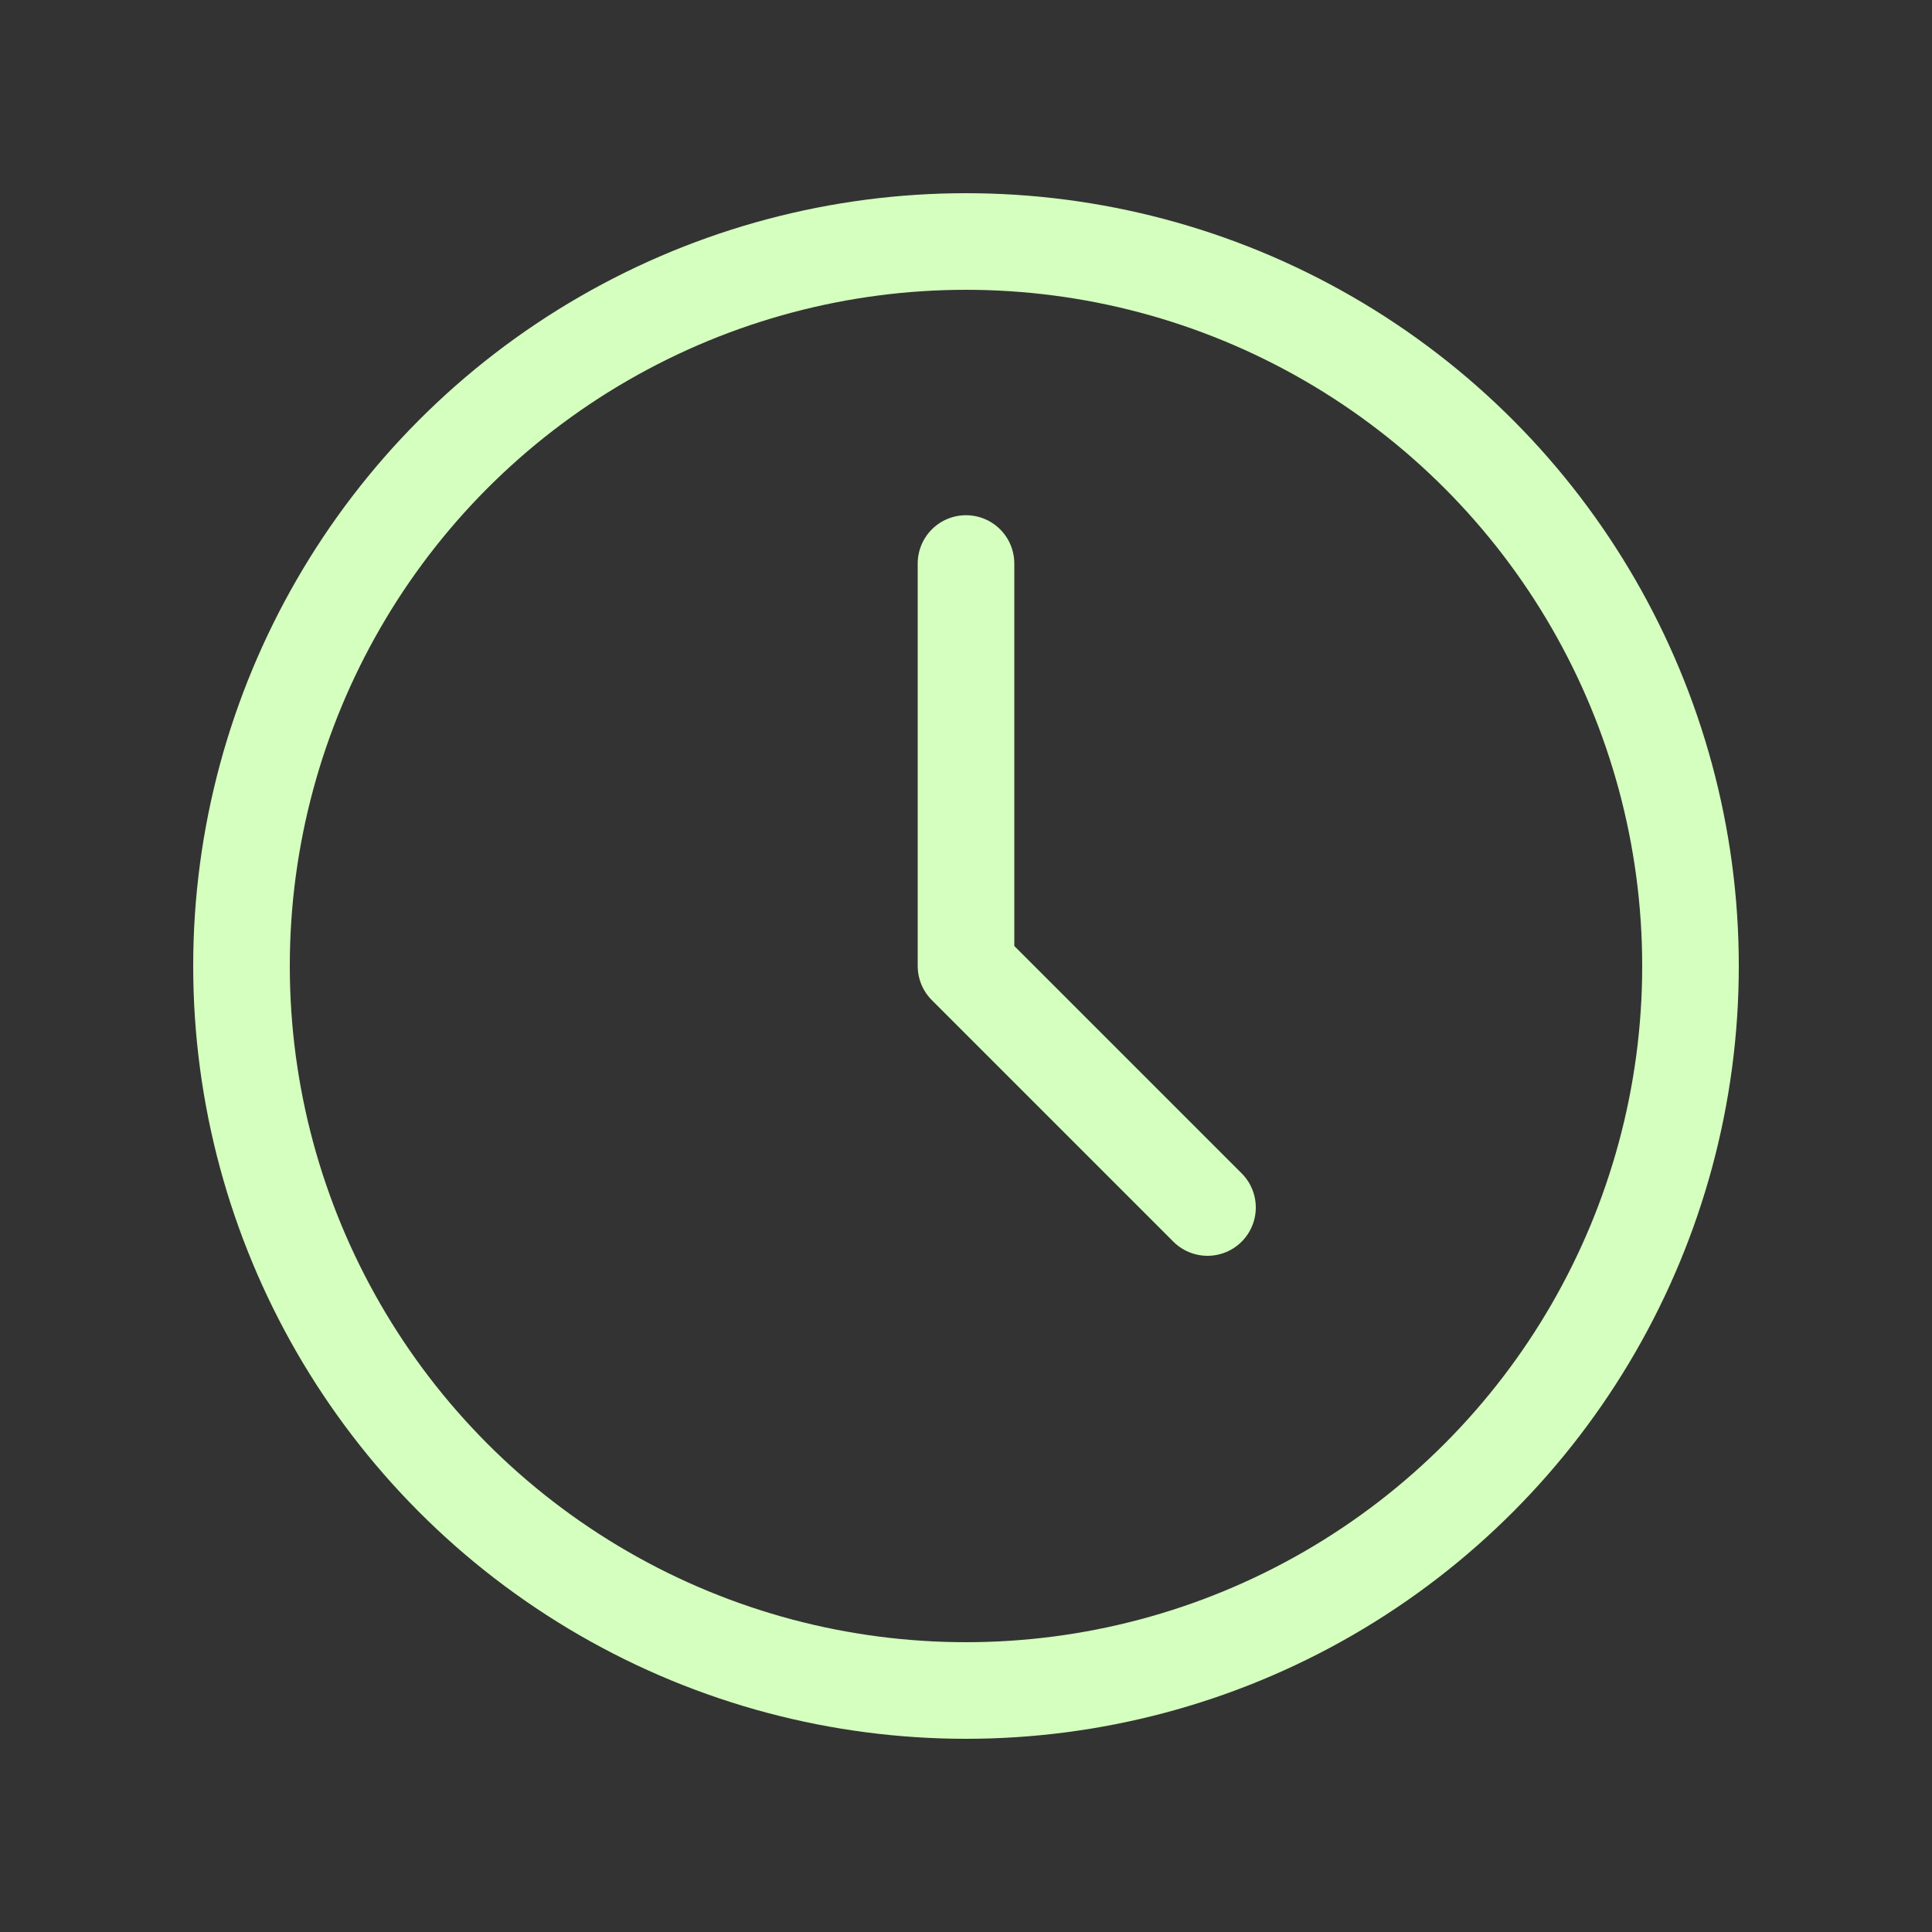
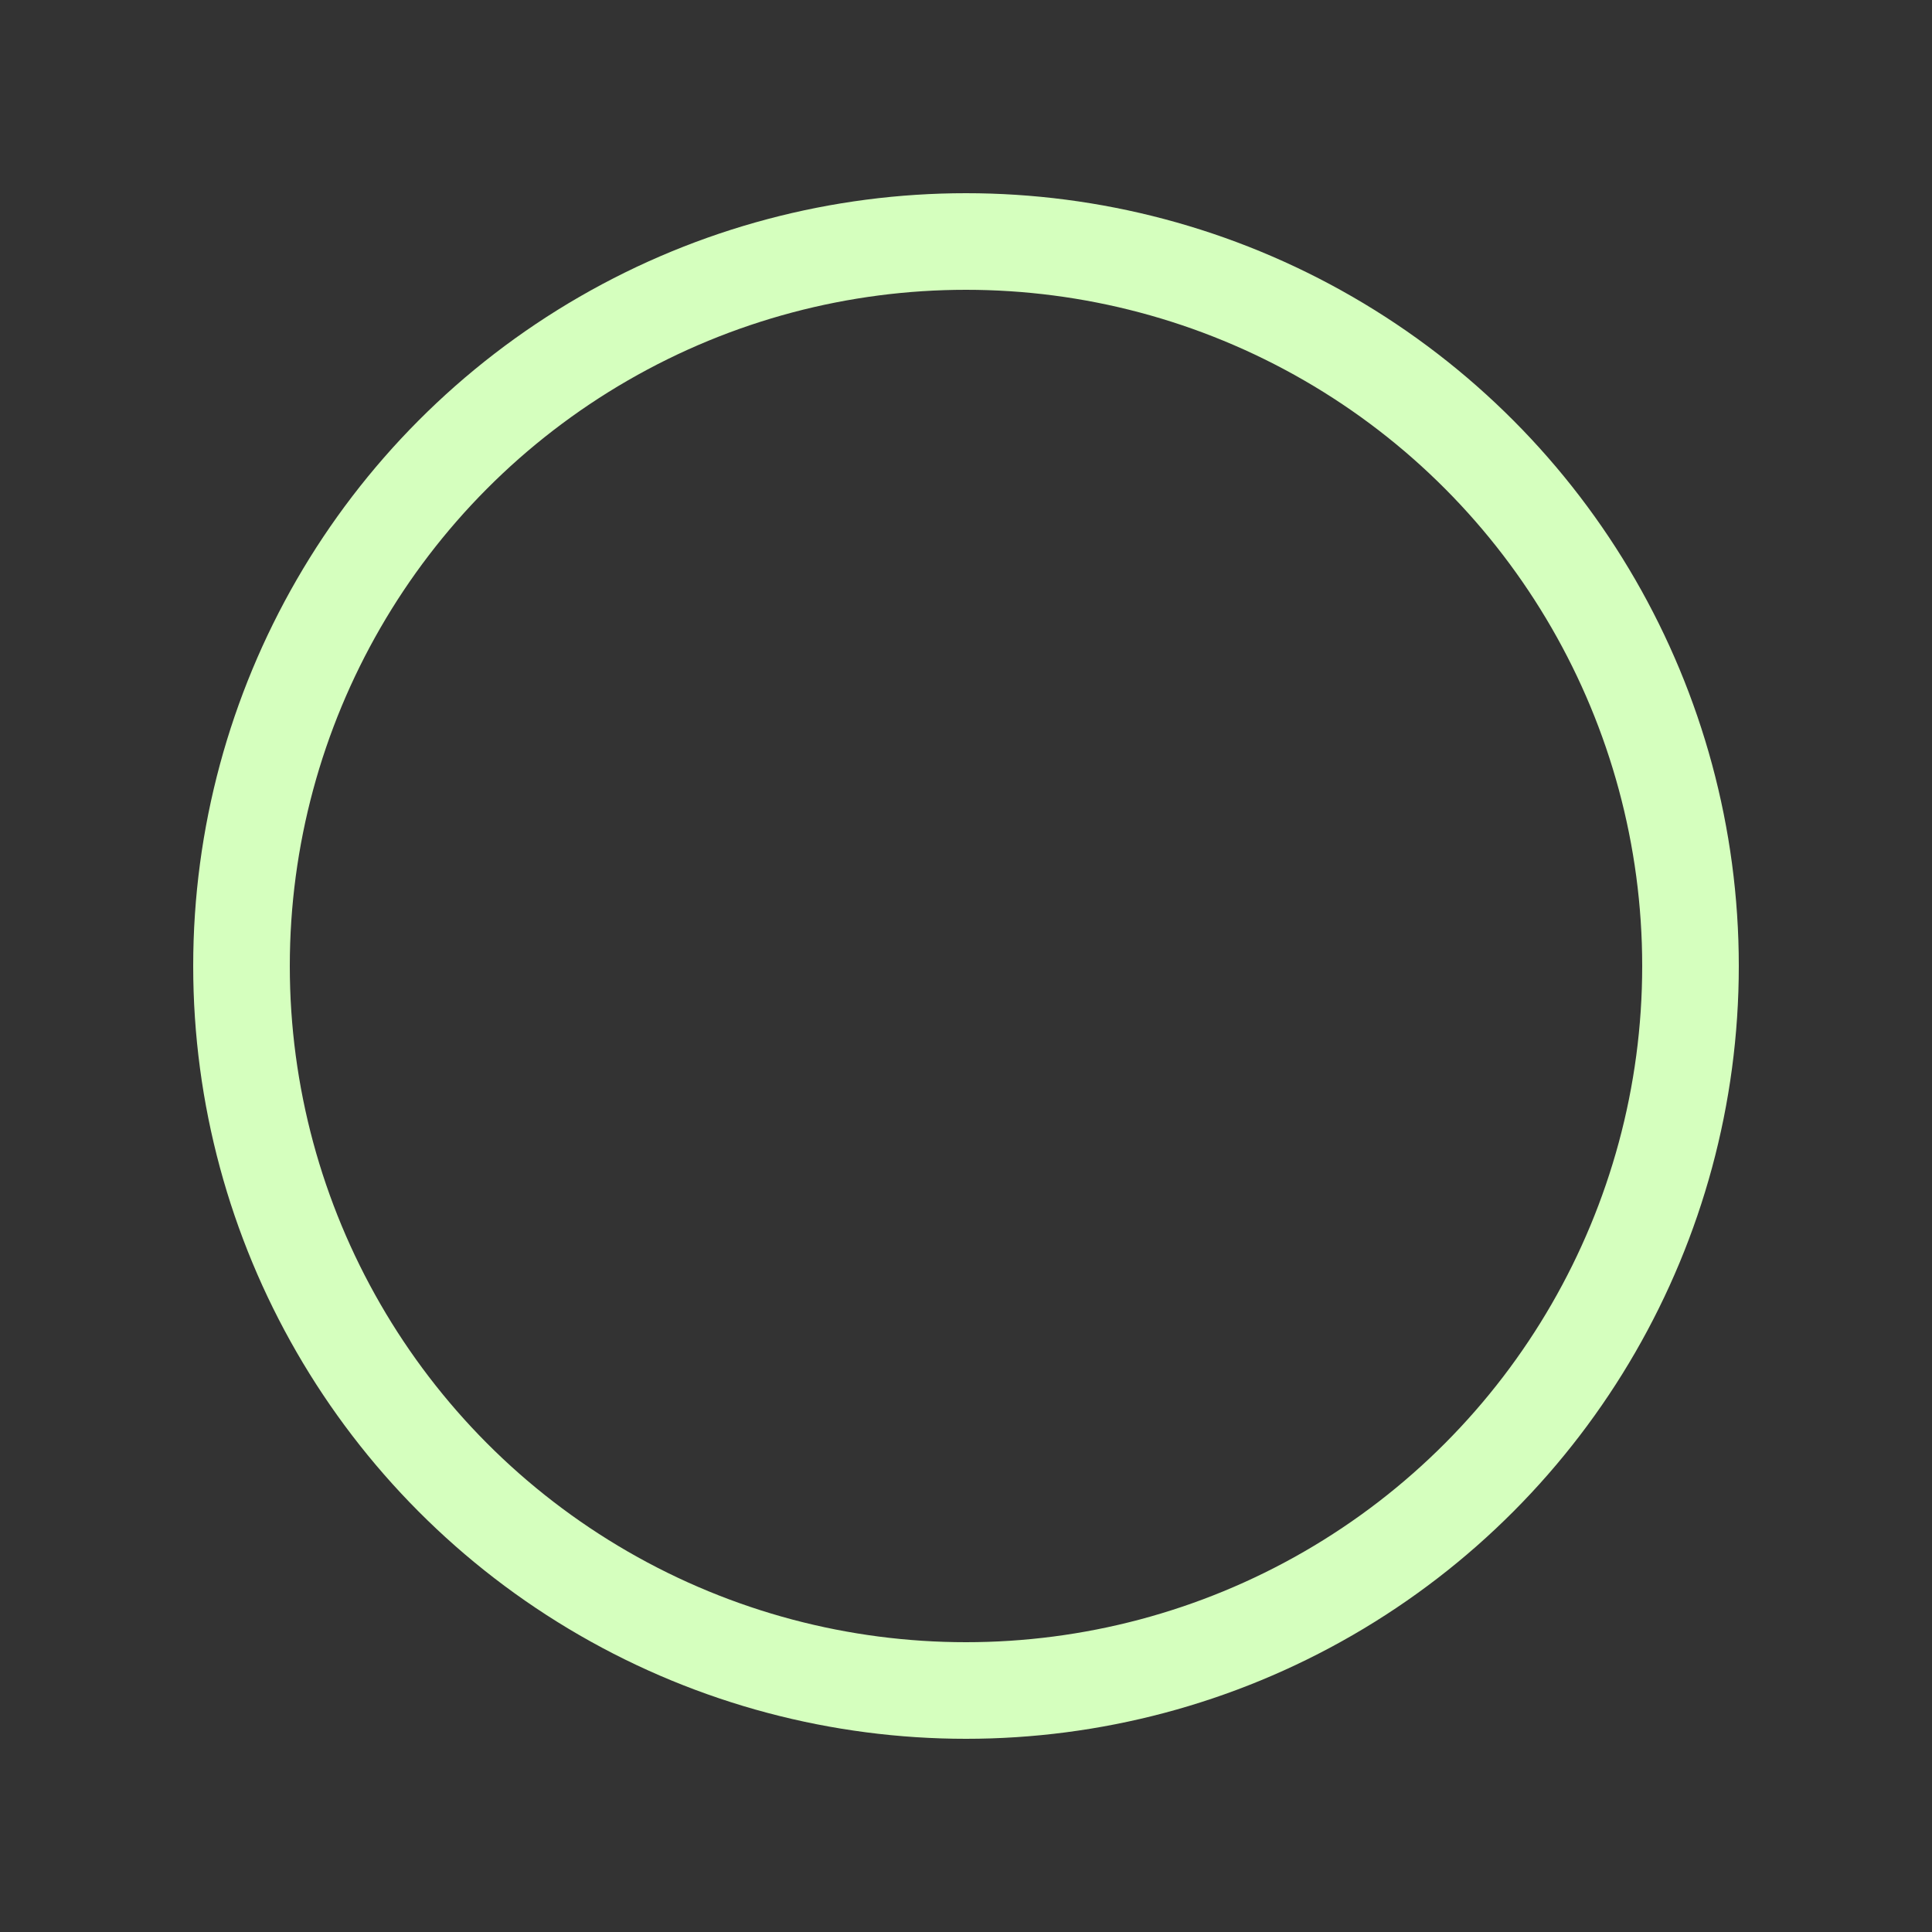
<svg xmlns="http://www.w3.org/2000/svg" fill="none" viewBox="0 0 40 40" height="40" width="40">
  <rect x="0" y="0" width="40" height="40" fill="#333333" stroke="none" />
  <circle stroke-linejoin="round" stroke-linecap="round" stroke-width="2" stroke="#D5FFBE" r="15" cy="20" cx="20" />
-   <path stroke-linejoin="round" stroke-linecap="round" stroke-width="2" stroke="#D5FFBE" d="M20 11.667V20L25 25" />
</svg>